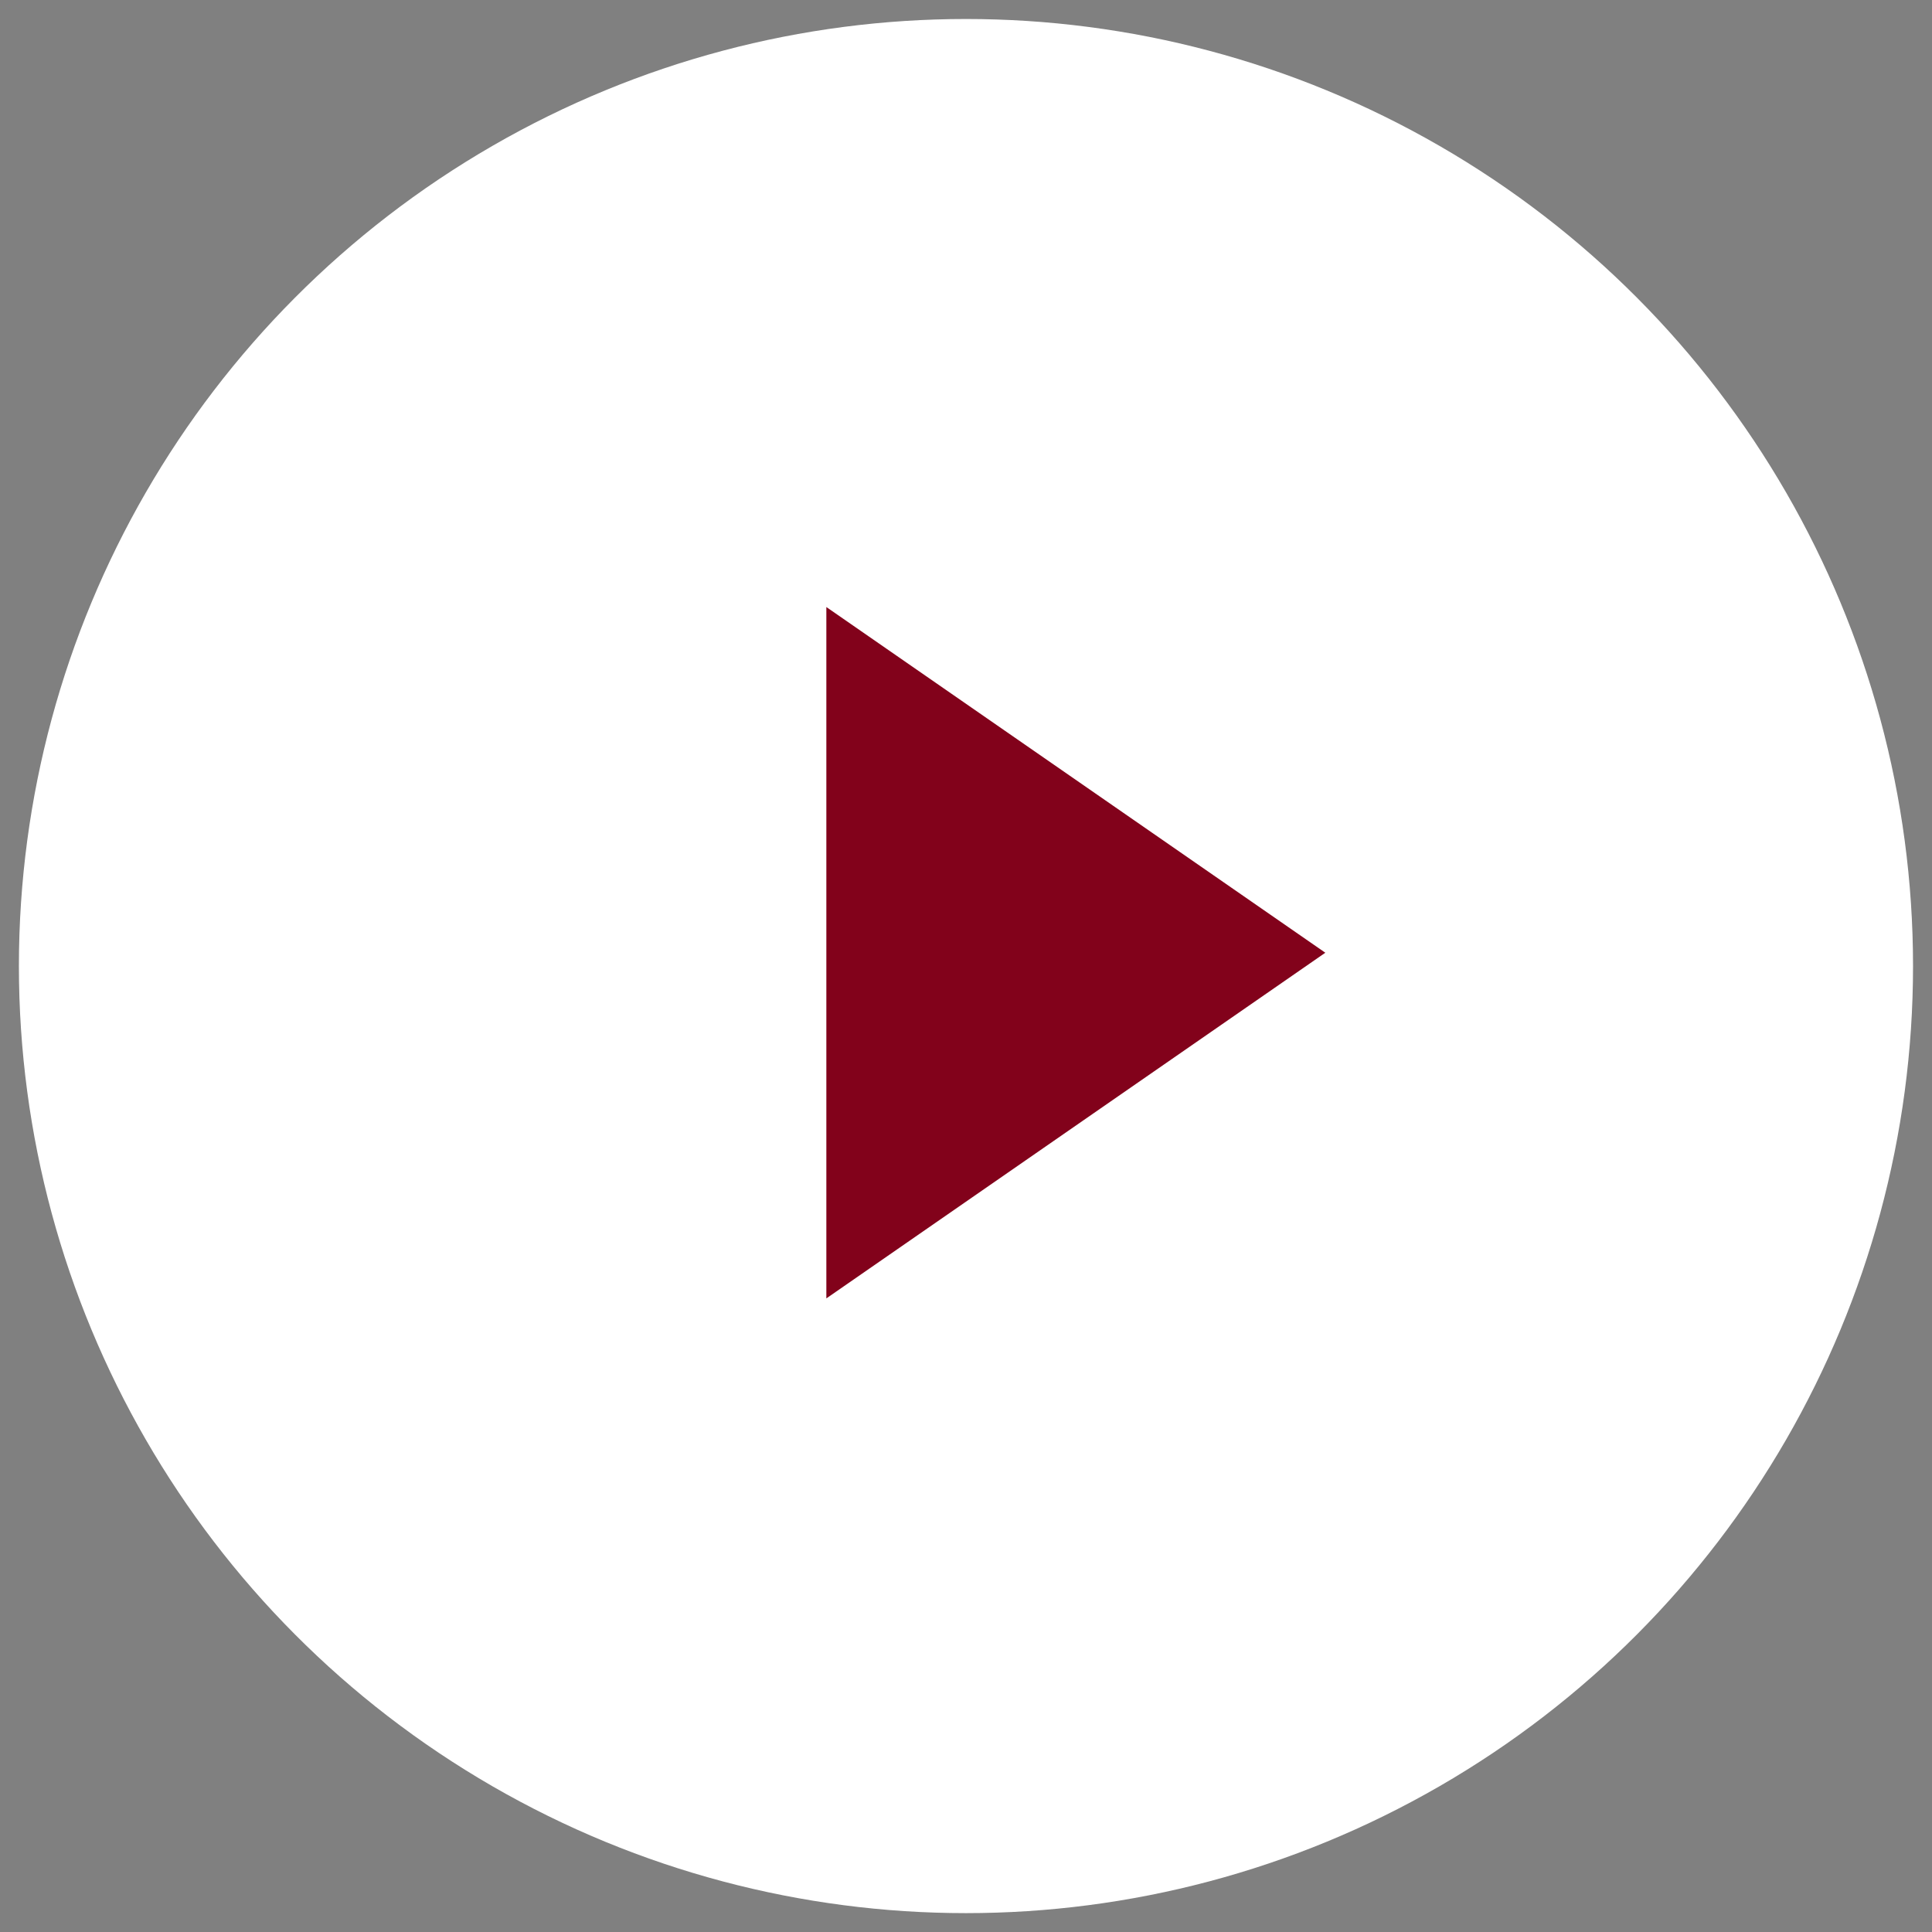
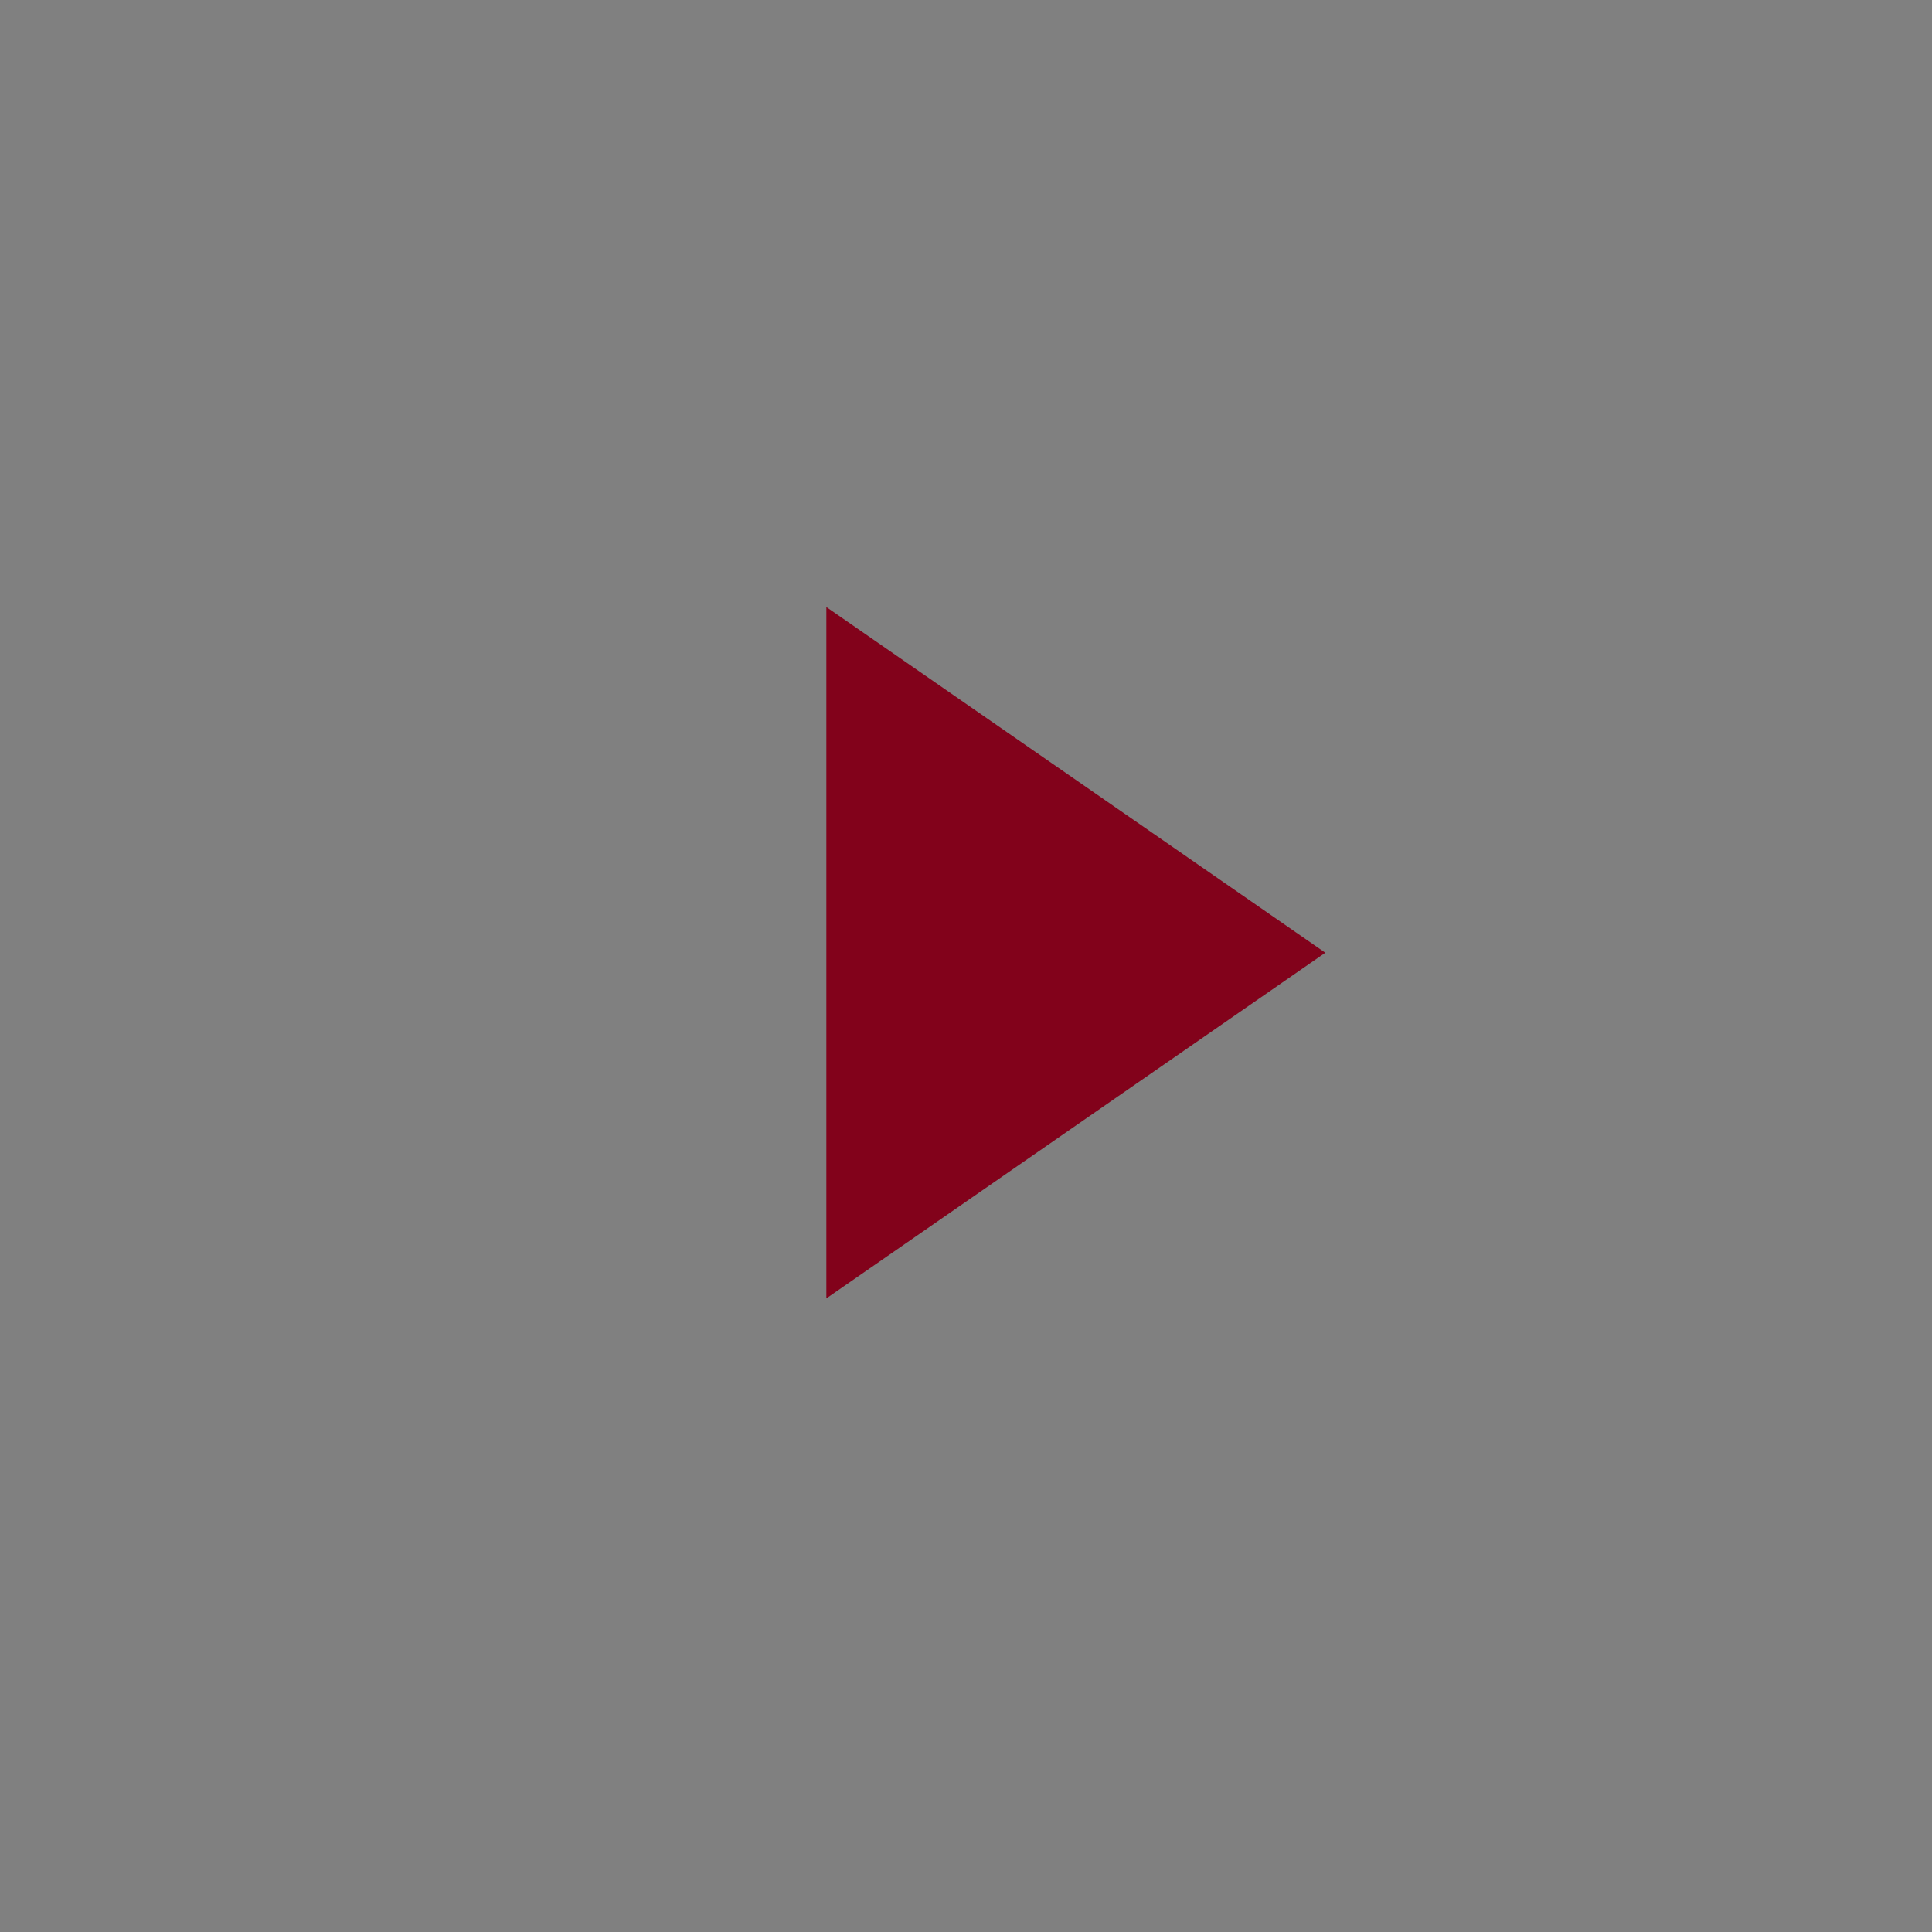
<svg xmlns="http://www.w3.org/2000/svg" width="60" height="60" viewBox="0 0 60 60" fill="none">
  <rect x="0" y="0" width="60" height="60" fill="#808080" stroke="none" />
-   <circle cx="29.999" cy="30.002" r="29.412" fill="white" />
  <path d="M41.159 29.588L25.663 40.323L25.663 18.852L41.159 29.588Z" fill="#82021B" />
</svg>